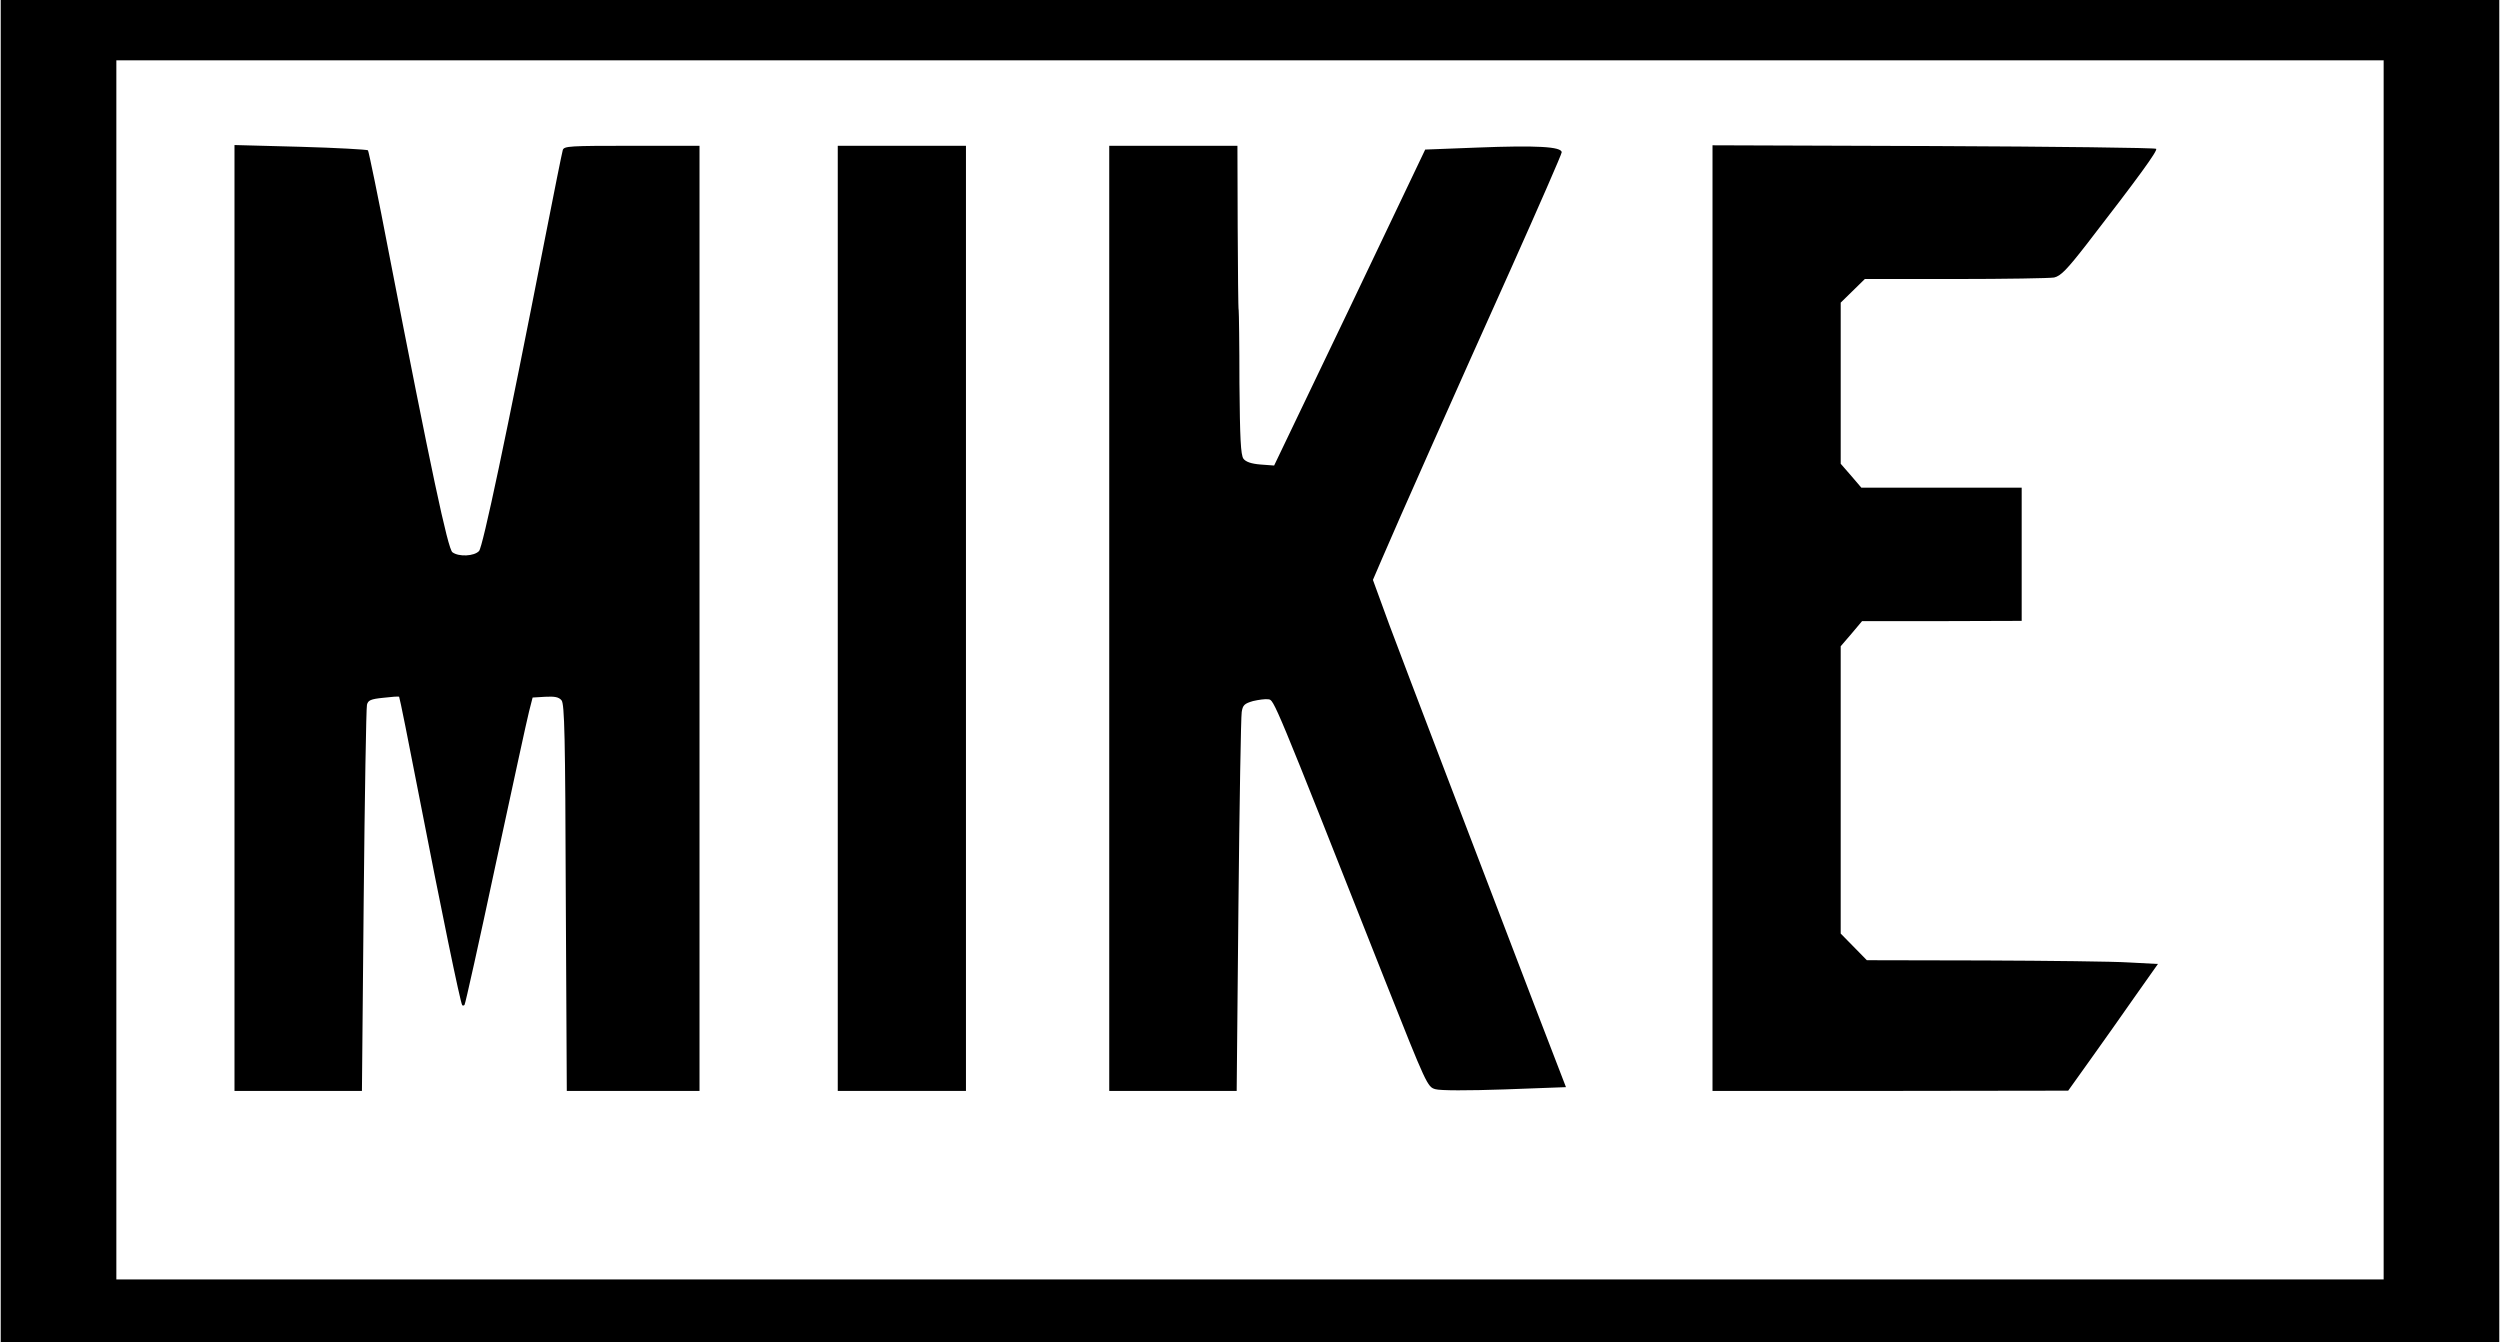
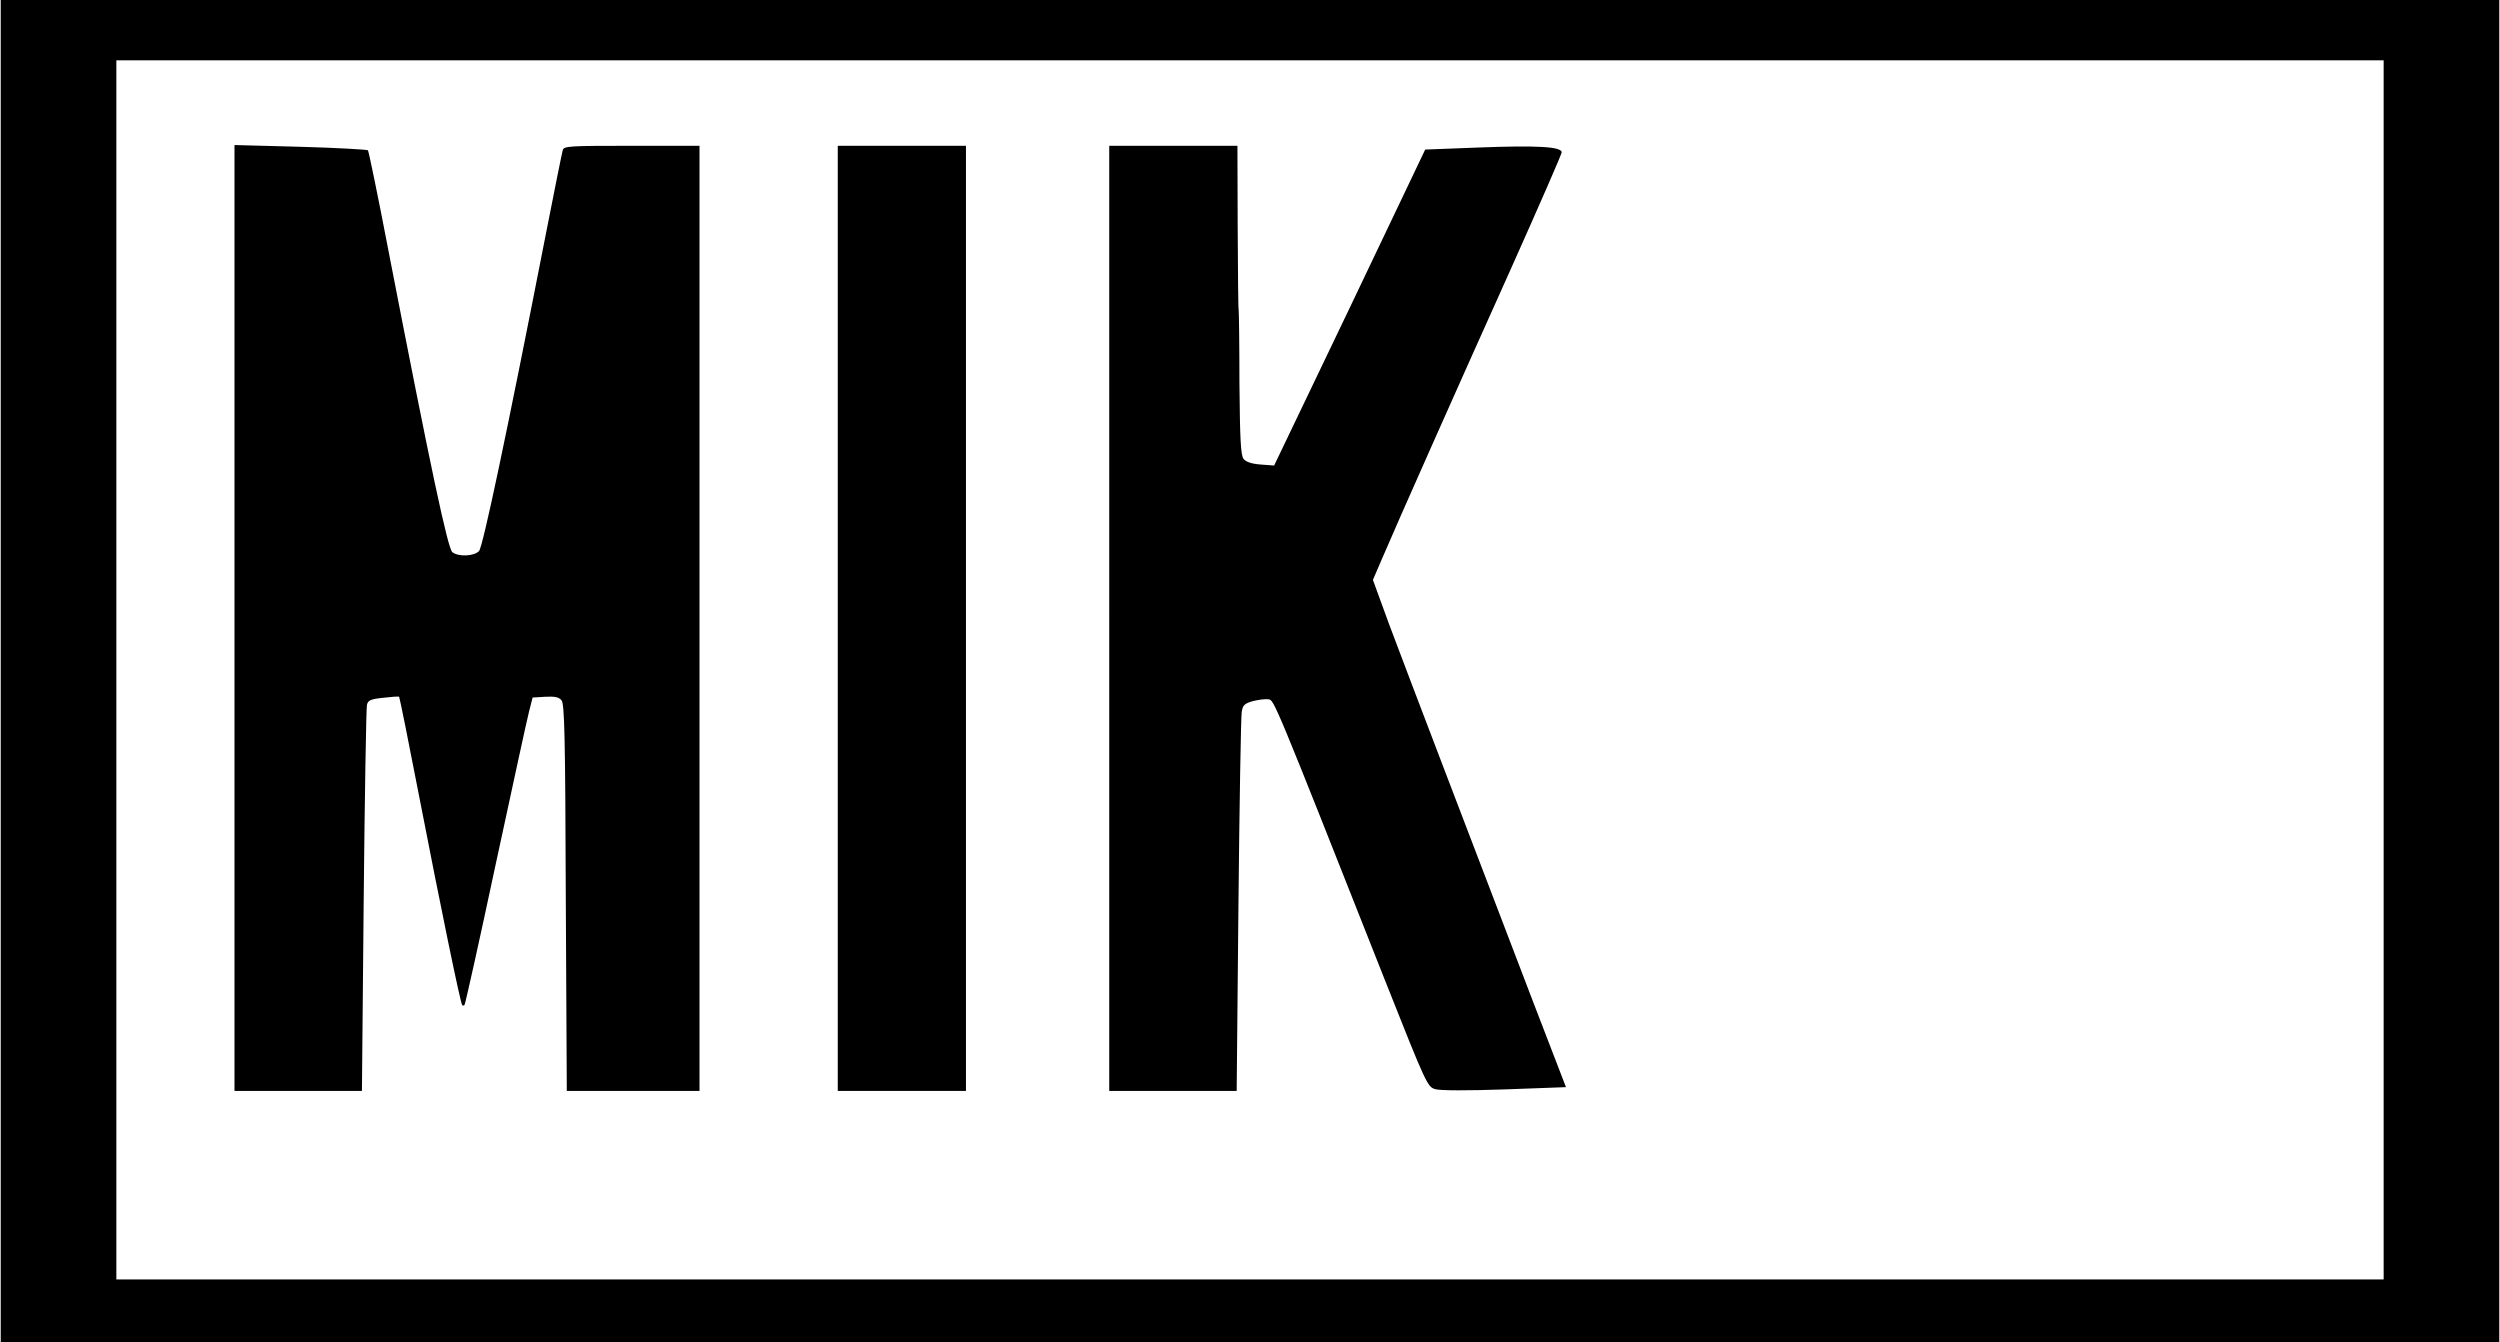
<svg xmlns="http://www.w3.org/2000/svg" version="1.0" width="745pt" height="400pt" viewBox="0 0 994 534" preserveAspectRatio="xMidYMid meet">
  <g transform="translate(0,534) scale(0.1,-0.1)" fill="#000000" stroke="none">
    <path d="M0 2670 l0 -2670 4970 0 4970 0 0 2670 0 2670 -4970 0 -4970 0 0 -2670z m9480 5 l0 -2425 -4510 0 -4510 0 0 2425 0 2425 4510 0 4510 0 0 -2425z" />
    <path d="M930 2881 l0 -1881 254 0 253 0 7 758 c4 416 10 767 13 778 4 18 15 23 65 28 33 4 61 6 63 4 2 -2 38 -181 80 -398 84 -433 164 -822 171 -829 2 -2 6 -2 9 1 3 2 59 254 124 559 66 305 125 579 133 609 l14 55 50 3 c38 2 54 -1 65 -14 12 -14 15 -142 17 -786 l4 -768 264 0 264 0 0 1880 0 1880 -269 0 c-248 0 -270 -1 -275 -17 -3 -10 -35 -169 -71 -353 -154 -787 -247 -1225 -262 -1242 -19 -21 -81 -24 -106 -5 -18 13 -85 326 -253 1192 -42 220 -80 403 -83 407 -3 3 -124 10 -268 14 l-263 7 0 -1882z" />
    <path d="M3330 2880 l0 -1880 255 0 255 0 0 1880 0 1880 -255 0 -255 0 0 -1880z" />
    <path d="M4410 2880 l0 -1880 254 0 253 0 7 737 c4 406 10 753 13 770 4 28 11 34 45 44 22 5 49 9 61 7 23 -3 17 13 466 -1123 163 -411 167 -419 198 -428 19 -6 130 -6 276 -1 l244 9 -129 335 c-227 593 -506 1323 -574 1505 l-65 178 37 86 c58 136 293 665 513 1154 110 246 201 454 201 461 0 23 -102 28 -334 19 l-209 -8 -300 -629 -301 -628 -54 4 c-38 3 -59 11 -68 23 -11 15 -14 82 -16 299 0 155 -2 286 -3 291 -2 6 -3 155 -4 333 l-1 322 -255 0 -255 0 0 -1880z" />
-     <path d="M6810 2881 l0 -1881 708 0 707 1 90 126 c50 70 130 183 178 252 l89 126 -114 6 c-62 4 -322 7 -578 8 l-466 1 -52 53 -52 53 0 571 0 572 43 50 42 50 318 0 317 1 0 265 0 265 -319 0 -319 0 -41 48 -41 47 0 320 0 321 48 47 48 47 361 0 c198 0 375 3 392 6 26 6 50 30 130 133 205 265 283 372 276 379 -4 4 -402 9 -886 11 l-879 3 0 -1881z" />
  </g>
</svg>